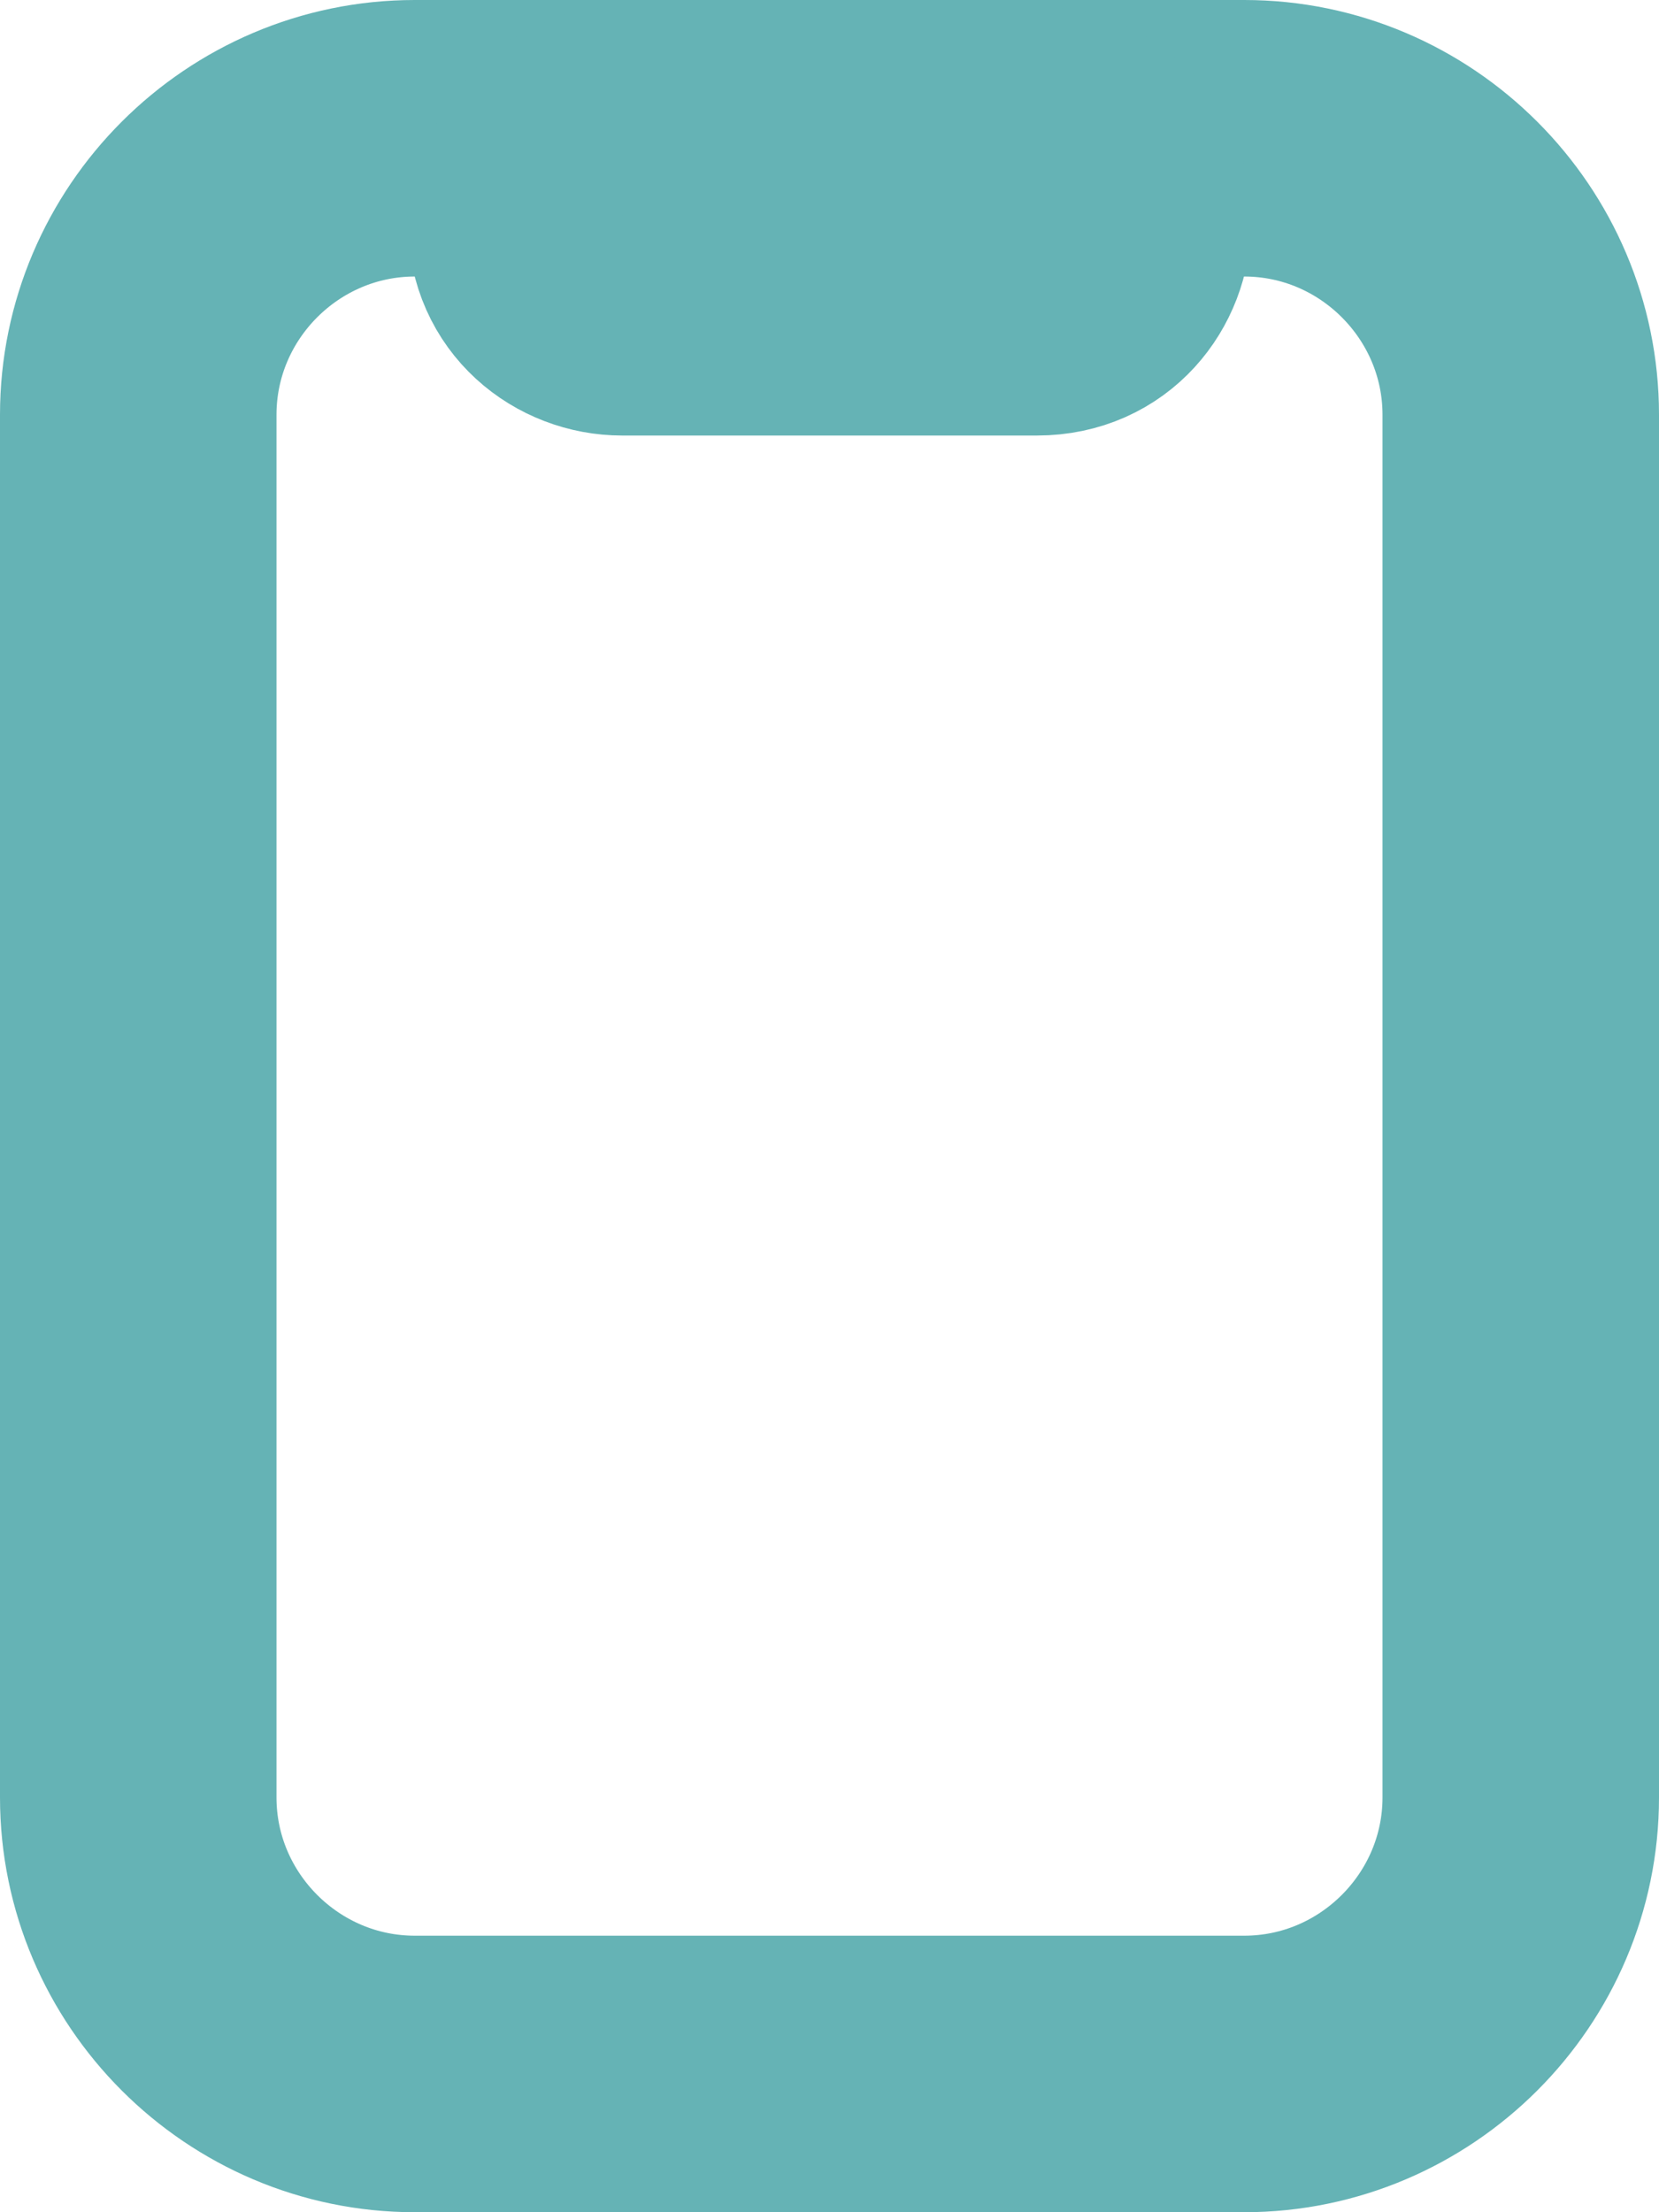
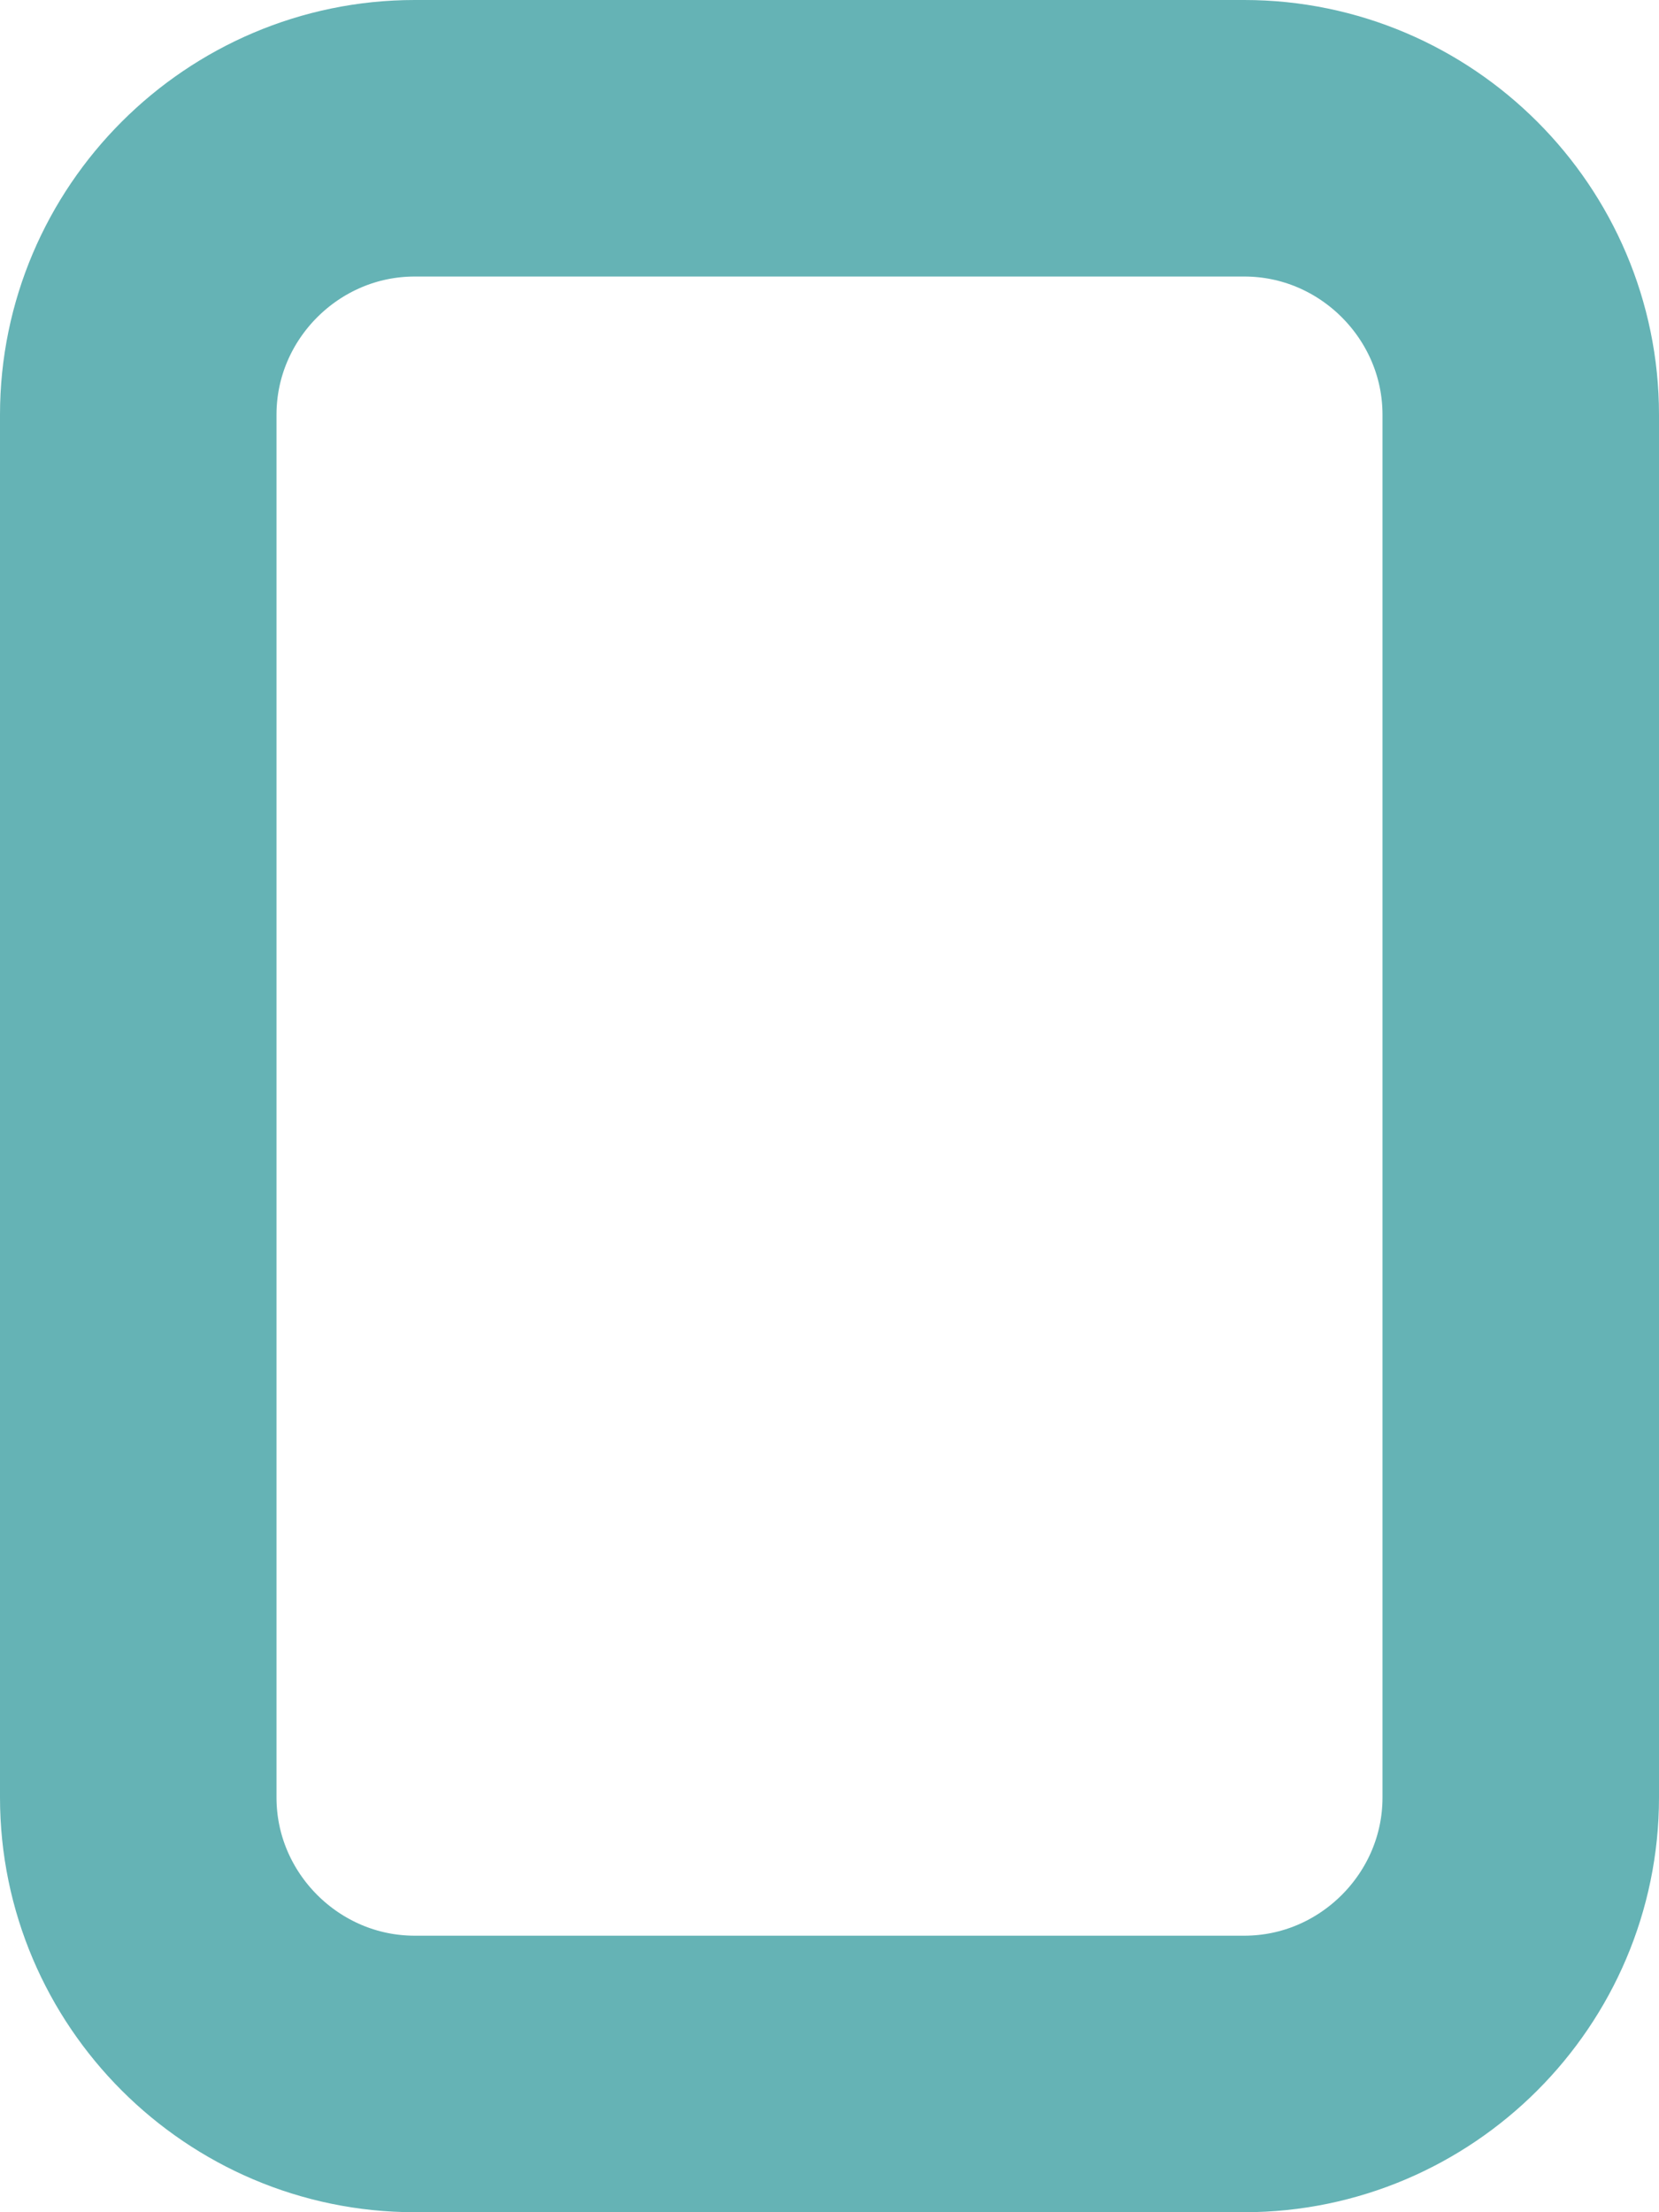
<svg xmlns="http://www.w3.org/2000/svg" id="Слой_1" x="0px" y="0px" viewBox="0 0 12 16" style="enable-background:new 0 0 12 16;" xml:space="preserve">
  <style type="text/css"> .st0{fill:none;stroke:#65B3B5;stroke-width:2;} .st1{fill:none;stroke:#65B3B5;stroke-width:1.5;} </style>
  <path class="st0" d="M3,1h6c1.1,0,2,0.9,2,2v10c0,1.1-0.9,2-2,2H3c-1.1,0-2-0.9-2-2V3C1,1.9,1.9,1,3,1z" />
-   <path class="st1" d="M4.5,0.8h3c0.4,0,0.8,0.3,0.8,0.8l0,0C8.3,2,8,2.4,7.5,2.4h-3c-0.4,0-0.8-0.3-0.8-0.8l0,0 C3.8,1.1,4.1,0.8,4.5,0.8z" />
</svg>